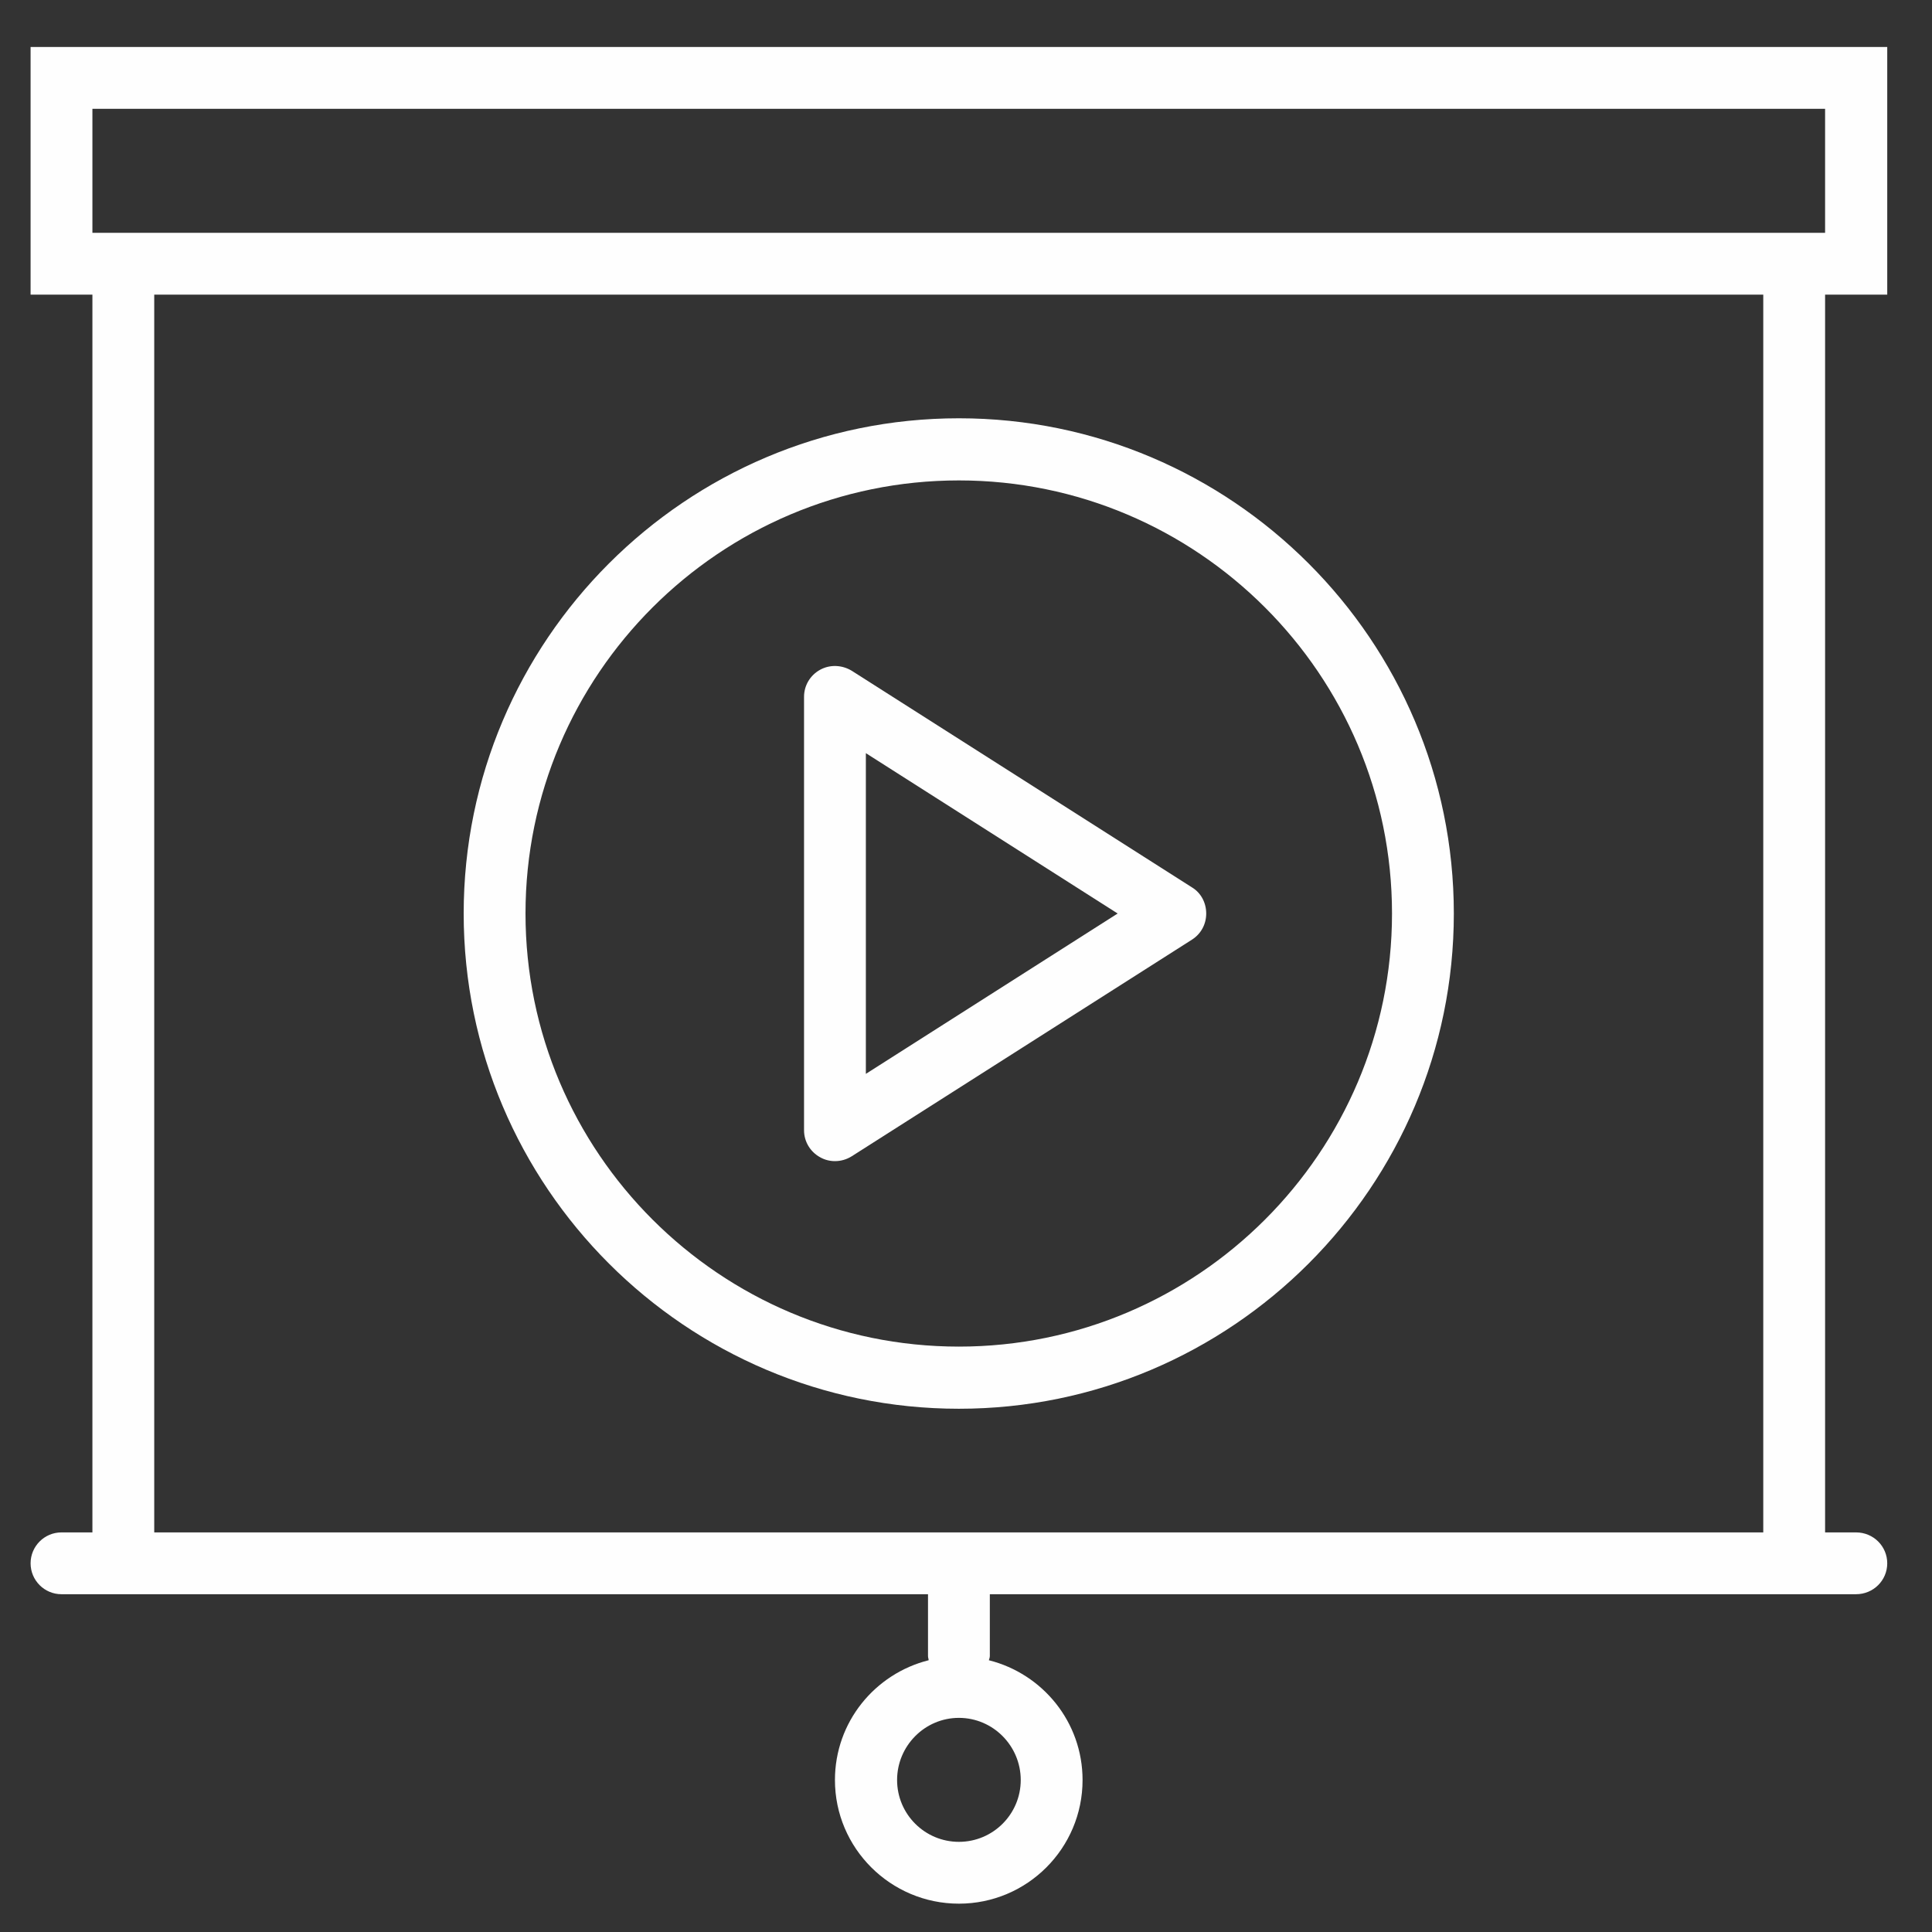
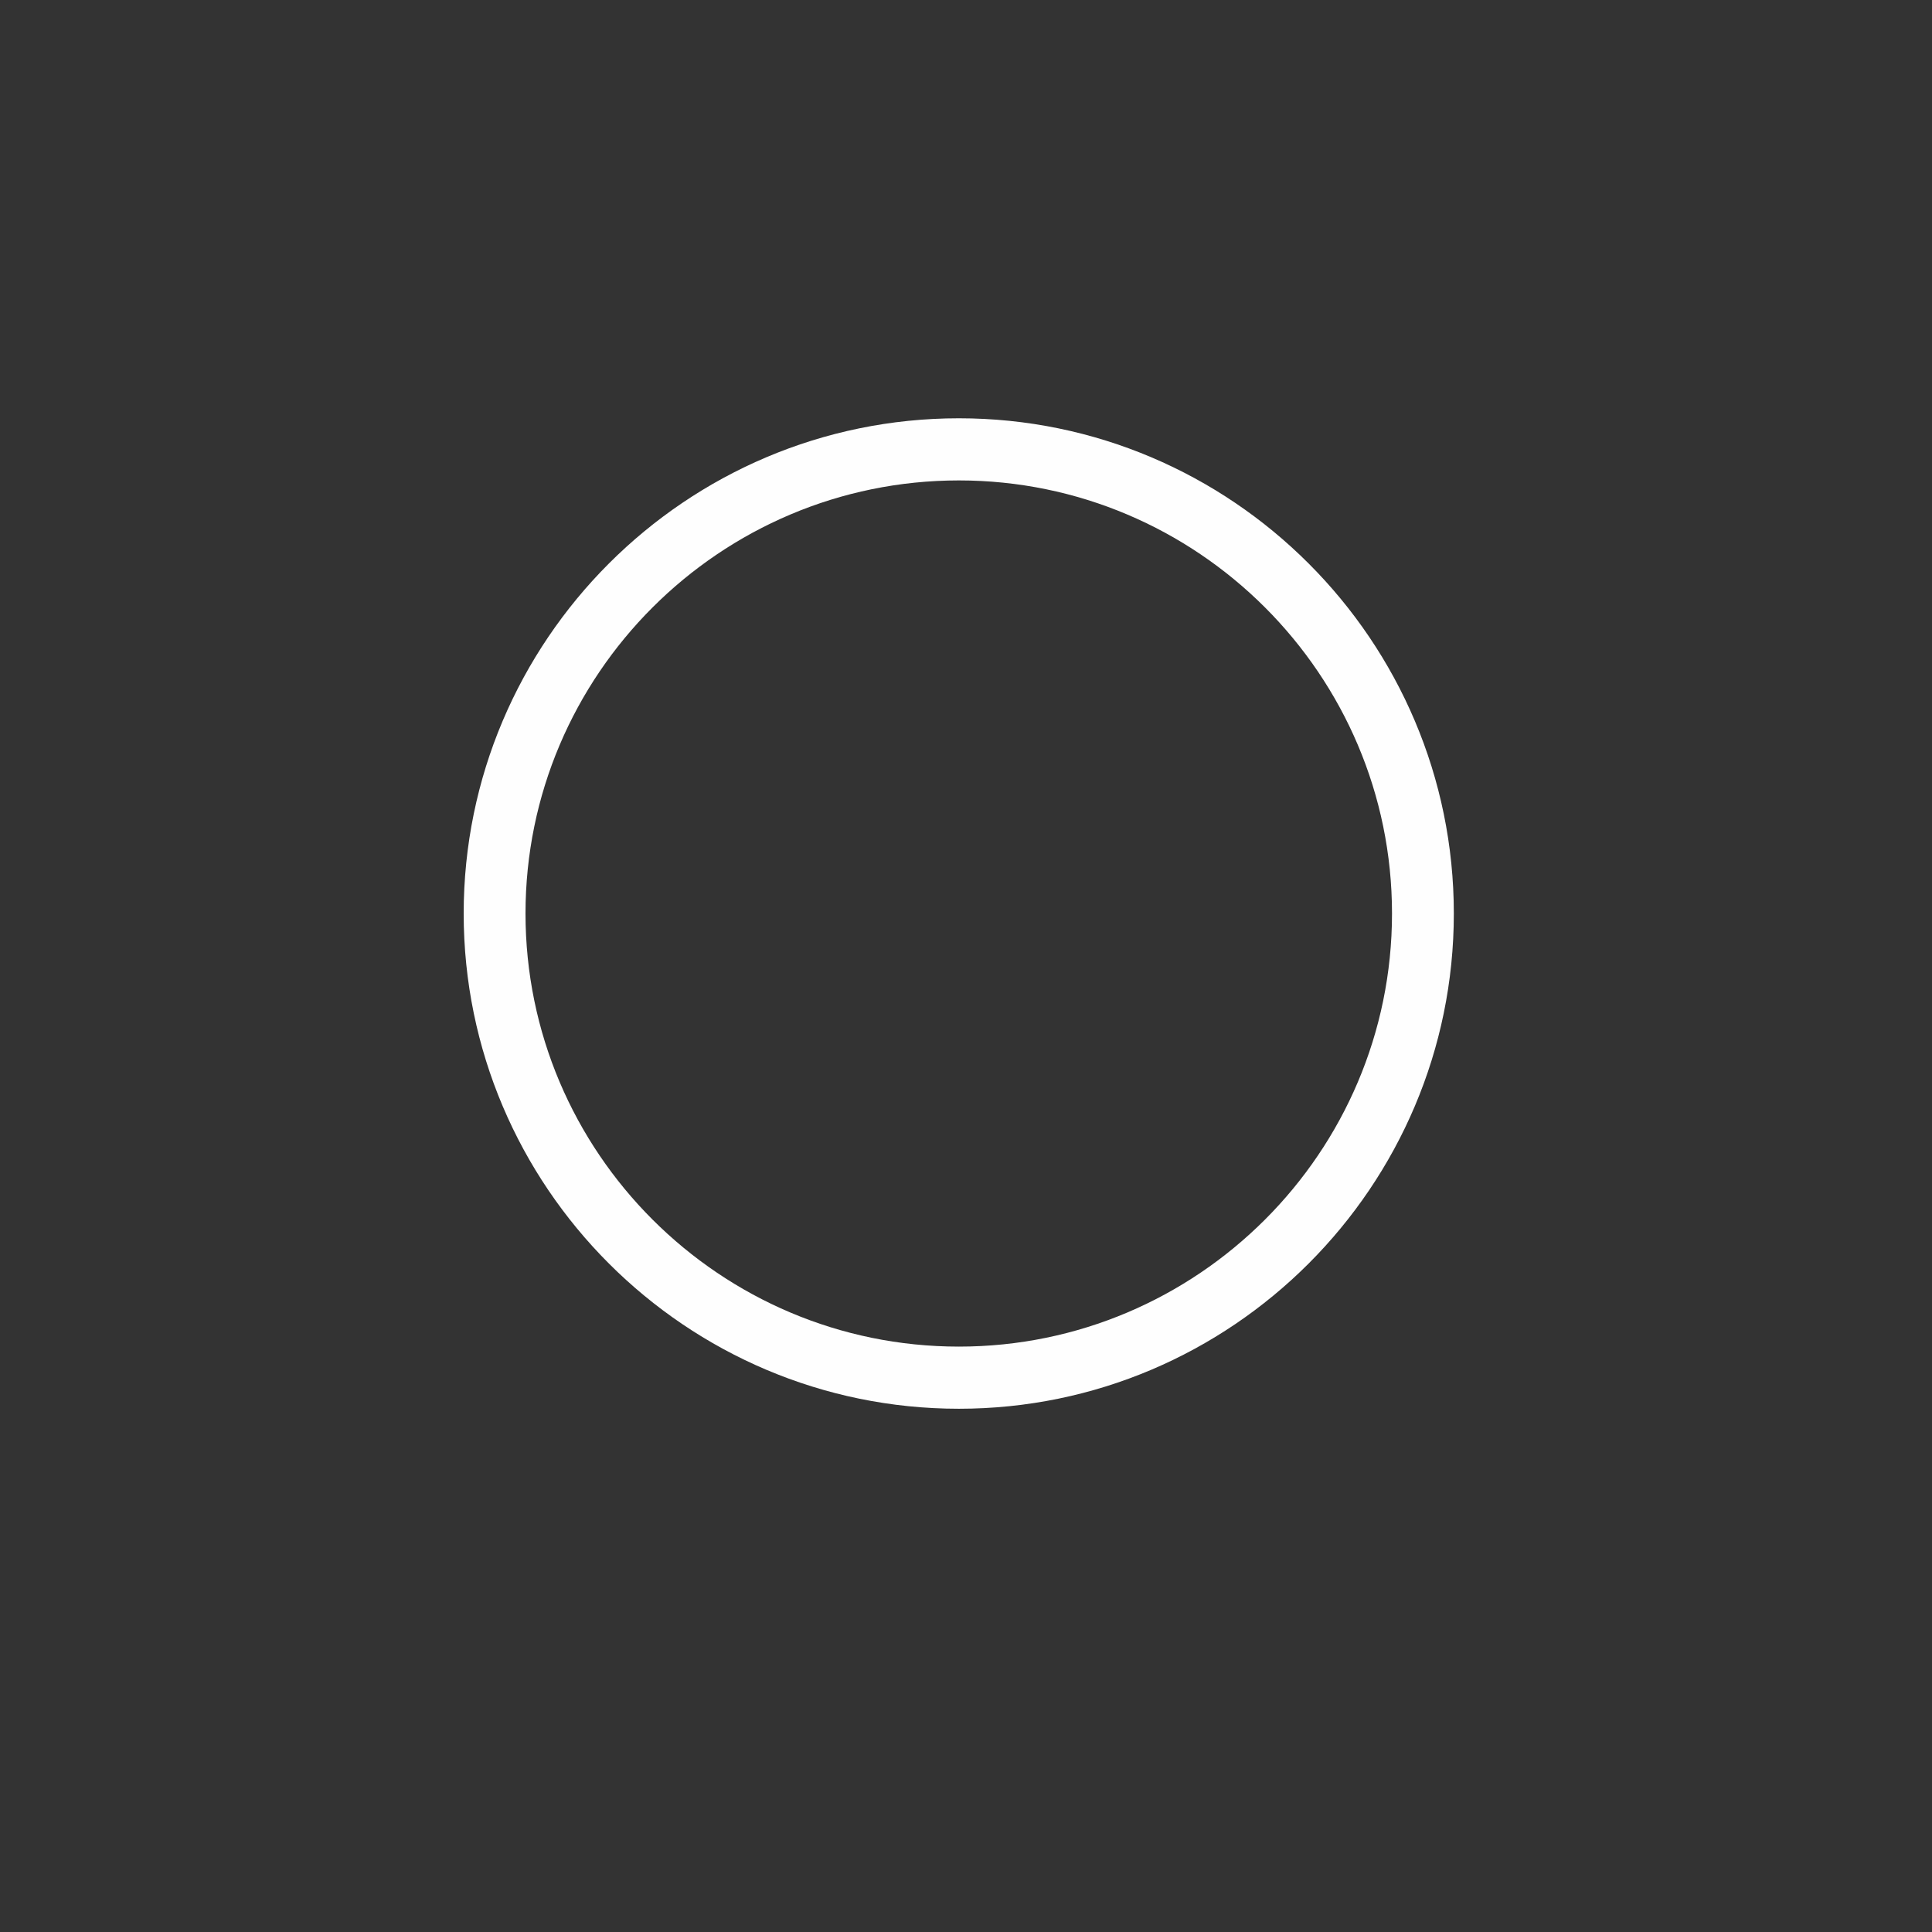
<svg xmlns="http://www.w3.org/2000/svg" xml:space="preserve" width="60px" height="60px" version="1.1" style="shape-rendering:geometricPrecision; text-rendering:geometricPrecision; image-rendering:optimizeQuality; fill-rule:evenodd; clip-rule:evenodd" viewBox="0 0 60 60">
  <rect x="0" y="0" width="60" height="60" fill="#333333" stroke="none" />
  <defs>
    <style type="text/css">
   
    .fil0 {fill:#FEFEFE}
   
  </style>
  </defs>
  <g id="Layer_x0020_1">
    <g id="_1996327823296">
      <g>
-         <path class="fil0" d="M58.61 9.15l0 -7.69 -57.66 0 0 7.69 1.92 0 0 38.44 -0.96 0c-0.53,0 -0.96,0.43 -0.96,0.96 0,0.53 0.43,0.96 0.96,0.96l0.96 0 25.95 0 0 1.92c0,0.05 0.02,0.09 0.02,0.13 -1.67,0.42 -2.91,1.92 -2.91,3.72 0,2.12 1.73,3.84 3.85,3.84 2.12,0 3.84,-1.72 3.84,-3.84 0,-1.8 -1.24,-3.3 -2.91,-3.72 0.01,-0.04 0.03,-0.08 0.03,-0.13l0 -1.92 25.94 0 0.96 0c0.54,0 0.97,-0.43 0.97,-0.96 0,-0.53 -0.43,-0.96 -0.97,-0.96l-0.96 0 0 -38.44 1.93 0zm-26.91 46.13c0,1.06 -0.86,1.92 -1.92,1.92 -1.06,0 -1.92,-0.86 -1.92,-1.92 0,-1.06 0.86,-1.93 1.92,-1.93 1.06,0 1.92,0.87 1.92,1.93zm-28.83 -51.9l53.81 0 0 3.85 -53.81 0 0 -3.85zm51.89 44.21l-49.97 0 0 -38.44 49.97 0 0 38.44z" />
        <path class="fil0" d="M29.78 43.75c8.47,0 15.37,-6.9 15.37,-15.38 0,-8.48 -6.9,-15.38 -15.37,-15.38 -8.48,0 -15.38,6.9 -15.38,15.38 0,8.48 6.9,15.38 15.38,15.38zm0 -28.83c7.41,0 13.45,6.03 13.45,13.45 0,7.42 -6.04,13.45 -13.45,13.45 -7.42,0 -13.46,-6.03 -13.46,-13.45 0,-7.42 6.04,-13.45 13.46,-13.45z" />
-         <path class="fil0" d="M25.47 35.94c0.14,0.08 0.3,0.12 0.46,0.12 0.18,0 0.36,-0.05 0.52,-0.15l10.57 -6.73c0.28,-0.18 0.44,-0.48 0.44,-0.81 0,-0.33 -0.16,-0.64 -0.44,-0.81l-10.57 -6.73c-0.3,-0.18 -0.67,-0.2 -0.98,-0.03 -0.31,0.17 -0.5,0.49 -0.5,0.84l0 13.46c0,0.35 0.19,0.67 0.5,0.84zm1.42 -12.55l7.82 4.98 -7.82 4.98 0 -9.96z" />
      </g>
      <g>
   </g>
      <g>
   </g>
      <g>
   </g>
      <g>
   </g>
      <g>
   </g>
      <g>
   </g>
      <g>
   </g>
      <g>
   </g>
      <g>
   </g>
      <g>
   </g>
      <g>
   </g>
      <g>
   </g>
      <g>
   </g>
      <g>
   </g>
      <g>
   </g>
    </g>
  </g>
</svg>